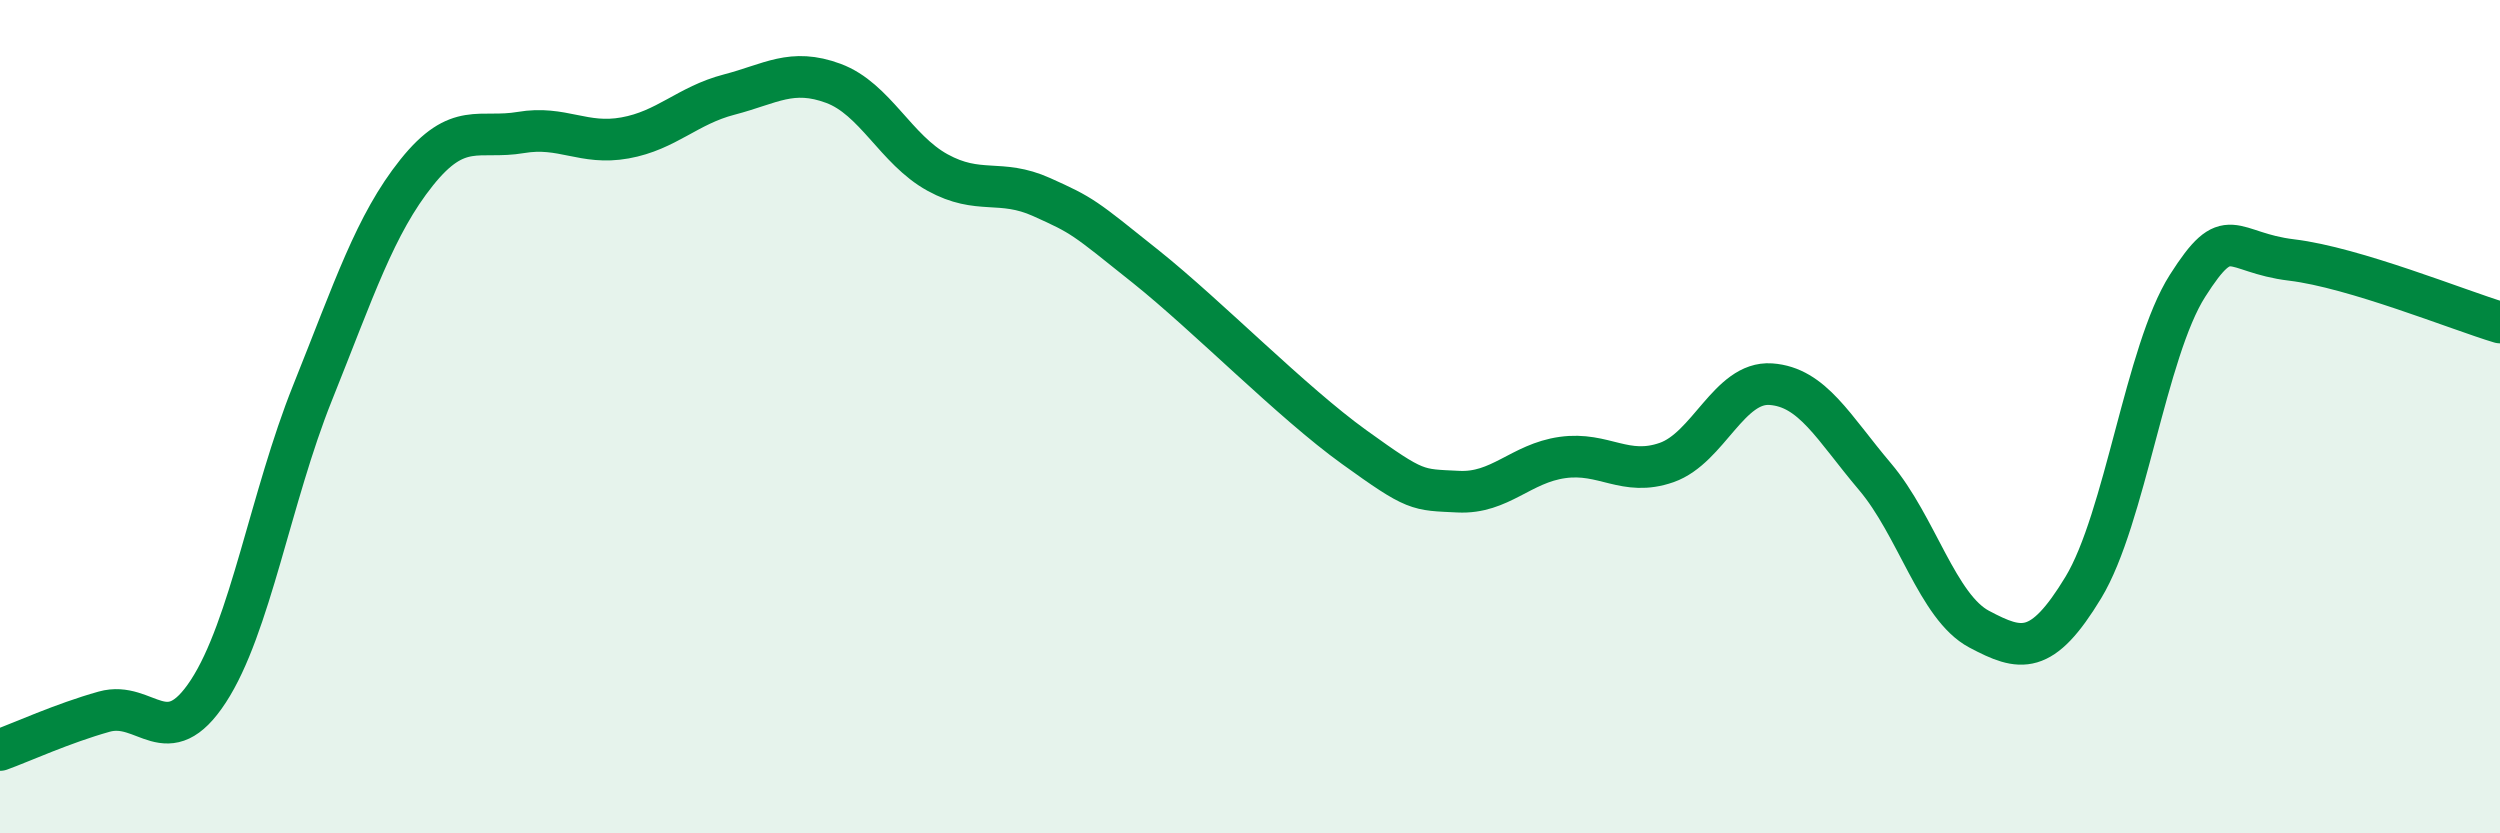
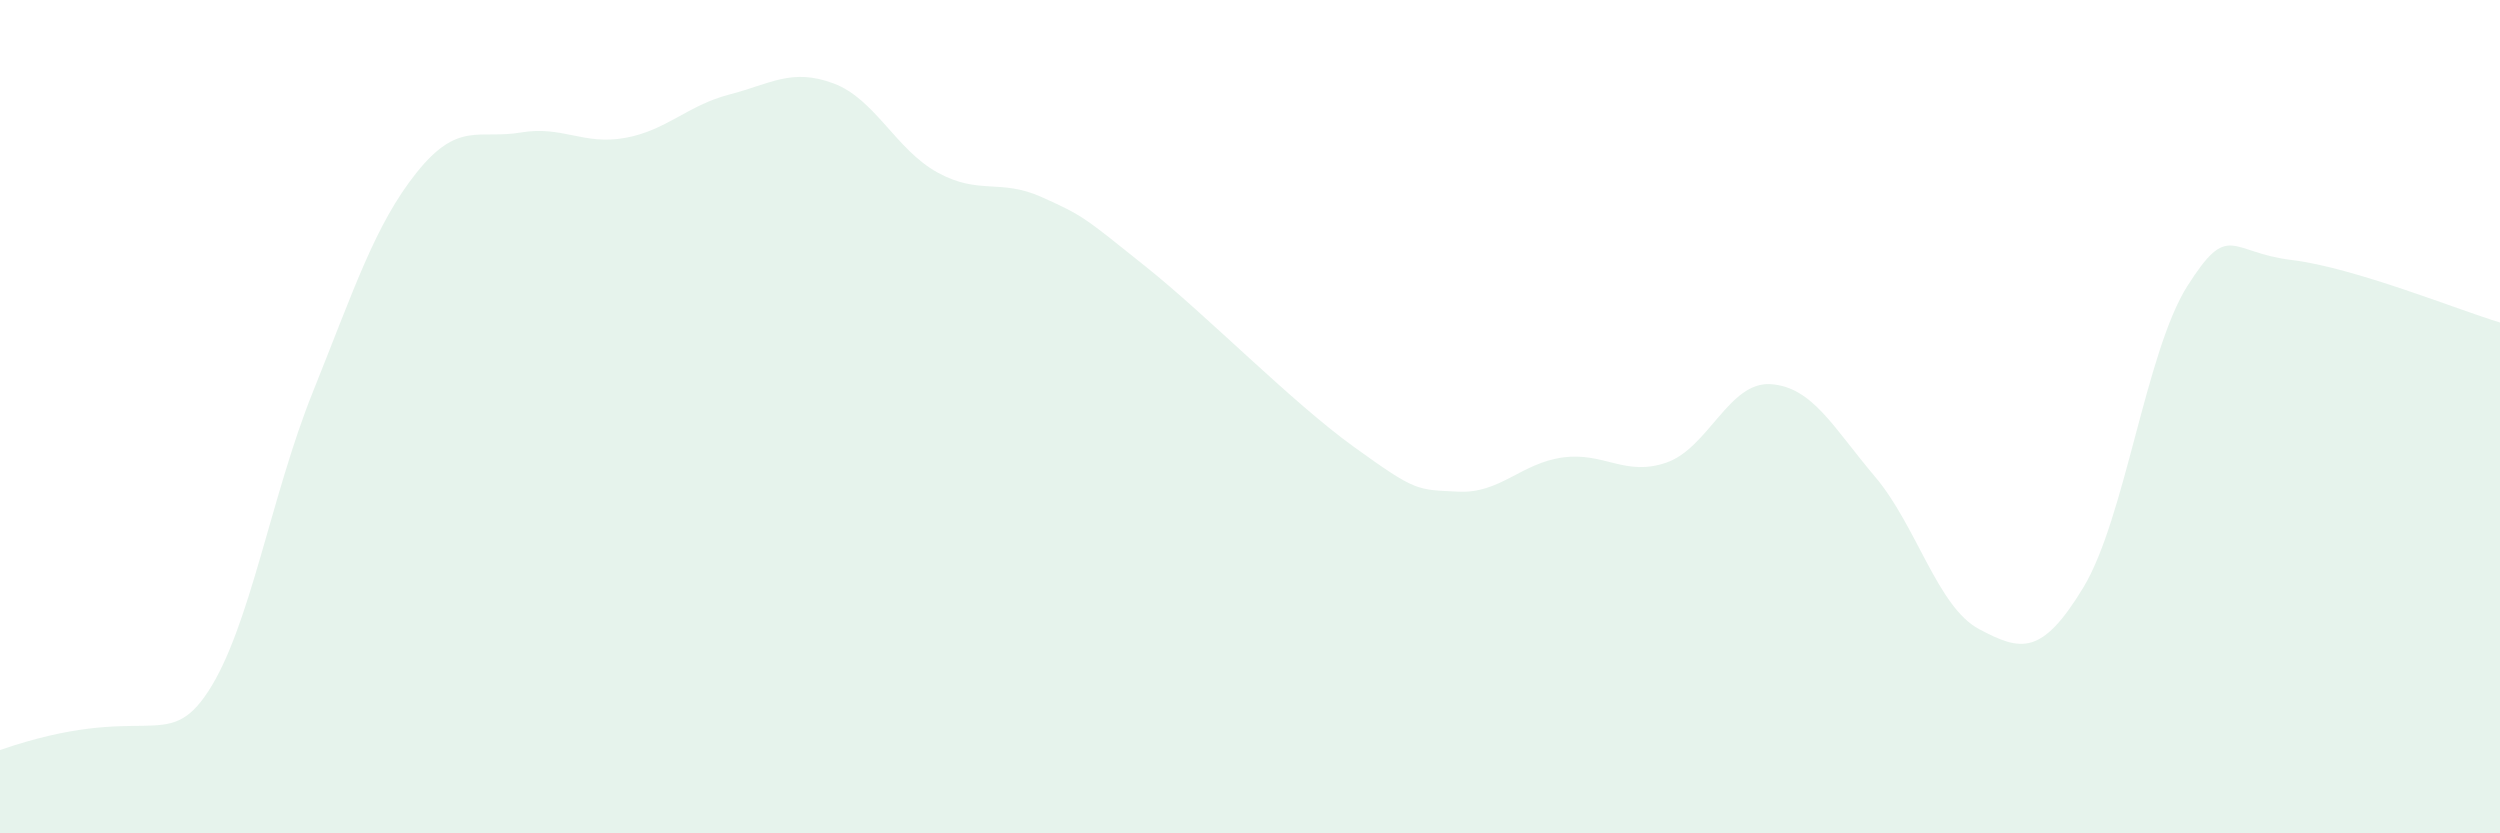
<svg xmlns="http://www.w3.org/2000/svg" width="60" height="20" viewBox="0 0 60 20">
-   <path d="M 0,18 C 0.5,17.82 1.5,17.36 2.5,17.08 C 3.5,16.8 4,18.12 5,16.59 C 6,15.06 6.5,11.92 7.5,9.43 C 8.5,6.94 9,5.39 10,4.14 C 11,2.89 11.5,3.35 12.5,3.18 C 13.5,3.01 14,3.49 15,3.31 C 16,3.13 16.5,2.53 17.5,2.27 C 18.5,2.01 19,1.63 20,2 C 21,2.37 21.5,3.59 22.5,4.14 C 23.5,4.69 24,4.28 25,4.73 C 26,5.18 26,5.2 27.5,6.4 C 29,7.6 31,9.65 32.5,10.73 C 34,11.81 34,11.75 35,11.8 C 36,11.85 36.5,11.12 37.5,10.98 C 38.5,10.84 39,11.45 40,11.1 C 41,10.75 41.5,9.15 42.5,9.22 C 43.5,9.29 44,10.26 45,11.44 C 46,12.62 46.5,14.57 47.5,15.1 C 48.5,15.63 49,15.75 50,14.1 C 51,12.45 51.5,8.43 52.5,6.86 C 53.5,5.29 53.5,6.06 55,6.24 C 56.5,6.42 59,7.44 60,7.74L60 20L0 20Z" fill="#008740" opacity="0.1" stroke-linecap="round" stroke-linejoin="round" />
-   <path d="M 0,18 C 0.5,17.82 1.5,17.36 2.5,17.08 C 3.5,16.8 4,18.12 5,16.59 C 6,15.06 6.5,11.92 7.5,9.43 C 8.5,6.94 9,5.39 10,4.14 C 11,2.89 11.5,3.35 12.5,3.18 C 13.5,3.01 14,3.49 15,3.31 C 16,3.13 16.5,2.53 17.5,2.27 C 18.5,2.01 19,1.63 20,2 C 21,2.37 21.5,3.59 22.5,4.14 C 23.5,4.69 24,4.28 25,4.73 C 26,5.18 26,5.2 27.5,6.4 C 29,7.6 31,9.65 32.5,10.73 C 34,11.81 34,11.75 35,11.8 C 36,11.85 36.5,11.12 37.5,10.98 C 38.5,10.84 39,11.45 40,11.1 C 41,10.75 41.5,9.15 42.5,9.22 C 43.5,9.29 44,10.26 45,11.44 C 46,12.62 46.5,14.57 47.5,15.1 C 48.5,15.63 49,15.75 50,14.1 C 51,12.45 51.5,8.43 52.5,6.86 C 53.5,5.29 53.5,6.06 55,6.24 C 56.5,6.42 59,7.44 60,7.74" stroke="#008740" stroke-width="1" fill="none" stroke-linecap="round" stroke-linejoin="round" />
+   <path d="M 0,18 C 3.5,16.8 4,18.12 5,16.59 C 6,15.06 6.5,11.92 7.5,9.43 C 8.5,6.94 9,5.39 10,4.14 C 11,2.89 11.5,3.35 12.5,3.18 C 13.5,3.01 14,3.49 15,3.31 C 16,3.13 16.5,2.53 17.5,2.27 C 18.5,2.01 19,1.63 20,2 C 21,2.37 21.5,3.59 22.5,4.14 C 23.5,4.69 24,4.28 25,4.73 C 26,5.18 26,5.2 27.5,6.4 C 29,7.6 31,9.65 32.5,10.73 C 34,11.81 34,11.75 35,11.8 C 36,11.85 36.5,11.12 37.5,10.98 C 38.5,10.84 39,11.45 40,11.1 C 41,10.75 41.5,9.15 42.5,9.22 C 43.5,9.29 44,10.26 45,11.44 C 46,12.62 46.5,14.57 47.5,15.1 C 48.5,15.63 49,15.75 50,14.1 C 51,12.45 51.5,8.43 52.5,6.86 C 53.5,5.29 53.5,6.06 55,6.24 C 56.5,6.42 59,7.44 60,7.74L60 20L0 20Z" fill="#008740" opacity="0.1" stroke-linecap="round" stroke-linejoin="round" />
</svg>